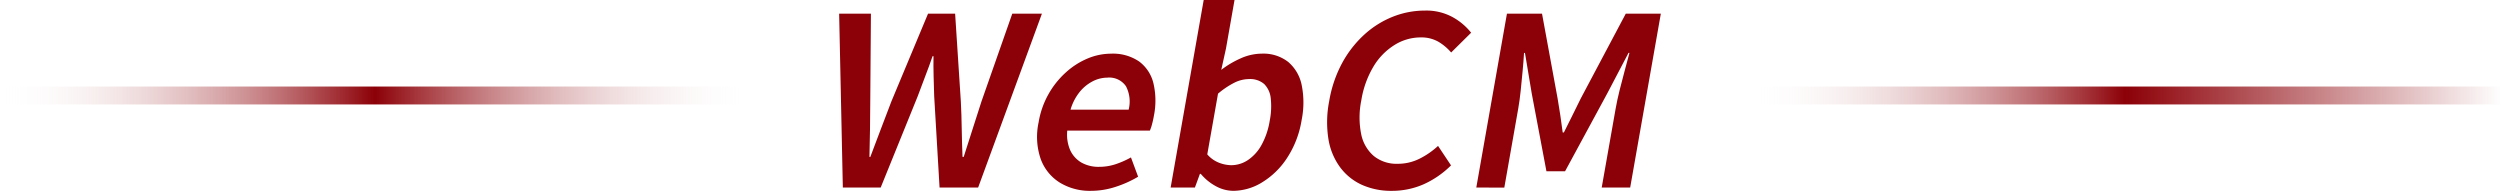
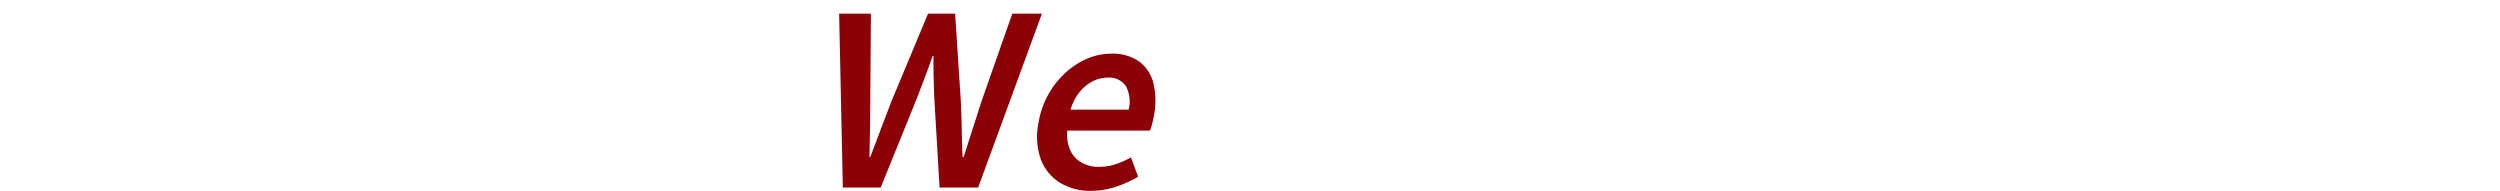
<svg xmlns="http://www.w3.org/2000/svg" width="279.266" height="21.317" viewBox="0 0 279.266 21.317">
  <defs>
    <linearGradient id="linear-gradient" x1="0.5" x2="0.5" y2="1" gradientUnits="objectBoundingBox">
      <stop offset="0" stop-color="#8c0007" stop-opacity="0" />
      <stop offset="0.5" stop-color="#8c0007" />
      <stop offset="1" stop-color="#fff" stop-opacity="0" />
    </linearGradient>
    <linearGradient id="linear-gradient-2" x1="0.5" x2="0.5" y2="1" gradientUnits="objectBoundingBox">
      <stop offset="0" stop-color="#fff" stop-opacity="0" />
      <stop offset="0.5" stop-color="#8c0007" />
      <stop offset="1" stop-color="#fff" stop-opacity="0" />
    </linearGradient>
  </defs>
  <g id="ttl" transform="translate(-65.273 -4315.271)">
-     <rect id="Rectangle_17653" data-name="Rectangle 17653" width="2" height="83.739" transform="translate(344.539 4324.938) rotate(90)" fill="url(#linear-gradient)" />
    <g id="Group_25665" data-name="Group 25665" transform="translate(13.57 4095.709)">
      <path id="Path_120115" data-name="Path 120115" d="M.412,21.689,0,2.264H3.549l-.073,9.8q-.006,1.525-.029,3.076c-.015,1.033-.039,2.075-.064,3.127h.1q.595-1.577,1.182-3.127t1.173-3.076l4.094-9.8h3.023l.638,9.8c.052,1,.085,2.02.1,3.061s.047,2.09.088,3.141h.133q.488-1.577,1-3.127t.988-3.076l3.439-9.8h3.311L15.526,21.689H11.217l-.6-10.2q-.036-1.131-.065-2.234t-.012-2.235h-.107q-.384,1.131-.815,2.235t-.841,2.234l-4.137,10.2Z" transform="translate(145.441 218.822)" fill="#8c0007" />
      <path id="Path_120116" data-name="Path 120116" d="M22.588,20.937a6.425,6.425,0,0,1-3.49-.921,5.2,5.2,0,0,1-2.126-2.626,7.633,7.633,0,0,1-.238-4.1,9.612,9.612,0,0,1,3.079-5.612,8.512,8.512,0,0,1,2.426-1.537,6.771,6.771,0,0,1,2.578-.524,5.17,5.17,0,0,1,3.156.879,4.28,4.28,0,0,1,1.592,2.445,8.489,8.489,0,0,1,.047,3.614q-.088.5-.206.933a4.588,4.588,0,0,1-.244.723H19.935a4.358,4.358,0,0,0,.327,2.182A3.111,3.111,0,0,0,21.5,17.77a3.869,3.869,0,0,0,2,.486,5.824,5.824,0,0,0,1.784-.276,9.841,9.841,0,0,0,1.766-.775l.8,2.155a12.3,12.3,0,0,1-2.512,1.13,8.8,8.8,0,0,1-2.76.447M20.3,11.869h6.492a3.687,3.687,0,0,0-.3-2.616,2.263,2.263,0,0,0-2.093-.96,3.591,3.591,0,0,0-1.623.408A4.579,4.579,0,0,0,21.314,9.9,5.724,5.724,0,0,0,20.3,11.869" transform="translate(150.988 219.942)" fill="#8c0007" />
-       <path id="Path_120117" data-name="Path 120117" d="M34.751,22.438a4.1,4.1,0,0,1-1.922-.5,5.787,5.787,0,0,1-1.714-1.392h-.1l-.559,1.524H27.746L31.439,1.122h3.444l-.954,5.414L33.4,8.928a10.506,10.506,0,0,1,2.23-1.313,5.811,5.811,0,0,1,2.3-.5,4.5,4.5,0,0,1,2.939.919,4.575,4.575,0,0,1,1.516,2.589,9.816,9.816,0,0,1-.005,3.9A10.868,10.868,0,0,1,40.73,18.8a8.806,8.806,0,0,1-2.789,2.706,6.233,6.233,0,0,1-3.19.933m-.23-2.864a3.348,3.348,0,0,0,1.847-.566,4.807,4.807,0,0,0,1.517-1.669,8.3,8.3,0,0,0,.929-2.733,8.154,8.154,0,0,0,.113-2.51,2.6,2.6,0,0,0-.731-1.589,2.417,2.417,0,0,0-1.716-.552,3.7,3.7,0,0,0-1.624.407,9.438,9.438,0,0,0-1.818,1.222l-1.2,6.782a3.325,3.325,0,0,0,1.345.946,3.959,3.959,0,0,0,1.333.263" transform="translate(154.725 218.44)" fill="#8c0007" />
-       <path id="Path_120118" data-name="Path 120118" d="M48.061,22.143a7.969,7.969,0,0,1-3.3-.657,6.238,6.238,0,0,1-2.442-1.946,7.238,7.238,0,0,1-1.324-3.153,12.129,12.129,0,0,1,.08-4.258A13.713,13.713,0,0,1,42.521,7.87,12.069,12.069,0,0,1,45,4.69a10.456,10.456,0,0,1,3.192-2,9.694,9.694,0,0,1,3.577-.683,6.118,6.118,0,0,1,3.127.749,6.887,6.887,0,0,1,2.036,1.723L54.7,6.688A5.707,5.707,0,0,0,53.26,5.479a3.834,3.834,0,0,0-1.967-.474,5.493,5.493,0,0,0-2.936.855,7.139,7.139,0,0,0-2.346,2.417,10.618,10.618,0,0,0-1.345,3.746,9.524,9.524,0,0,0-.013,3.8,4.323,4.323,0,0,0,1.424,2.444,4.044,4.044,0,0,0,2.648.854,5.388,5.388,0,0,0,2.411-.552,8.831,8.831,0,0,0,2.1-1.445L54.685,19.3A10.358,10.358,0,0,1,51.6,21.421a8.758,8.758,0,0,1-3.543.722" transform="translate(159.106 218.737)" fill="#8c0007" />
-       <path id="Path_120119" data-name="Path 120119" d="M53.331,21.689,56.755,2.264h3.917l1.744,9.49c.105.6.206,1.218.3,1.866s.185,1.288.266,1.919h.132q.482-.947.957-1.919t.921-1.866l5.037-9.49h3.916L70.521,21.689h-3.18L68.9,12.858q.162-.919.432-2.011t.573-2.2q.3-1.1.535-2h-.105L67.96,11.175l-4.715,8.7H61.167l-1.644-8.7-.755-4.521h-.105c-.033.6-.085,1.262-.155,2s-.14,1.468-.216,2.2-.167,1.4-.275,2.011l-1.557,8.832Z" transform="translate(163.284 218.822)" fill="#8c0007" />
    </g>
-     <path id="Path_50822" data-name="Path 50822" d="M0,0H2V83.739H0Z" transform="translate(149.012 4324.938) rotate(90)" fill="url(#linear-gradient-2)" />
  </g>
</svg>